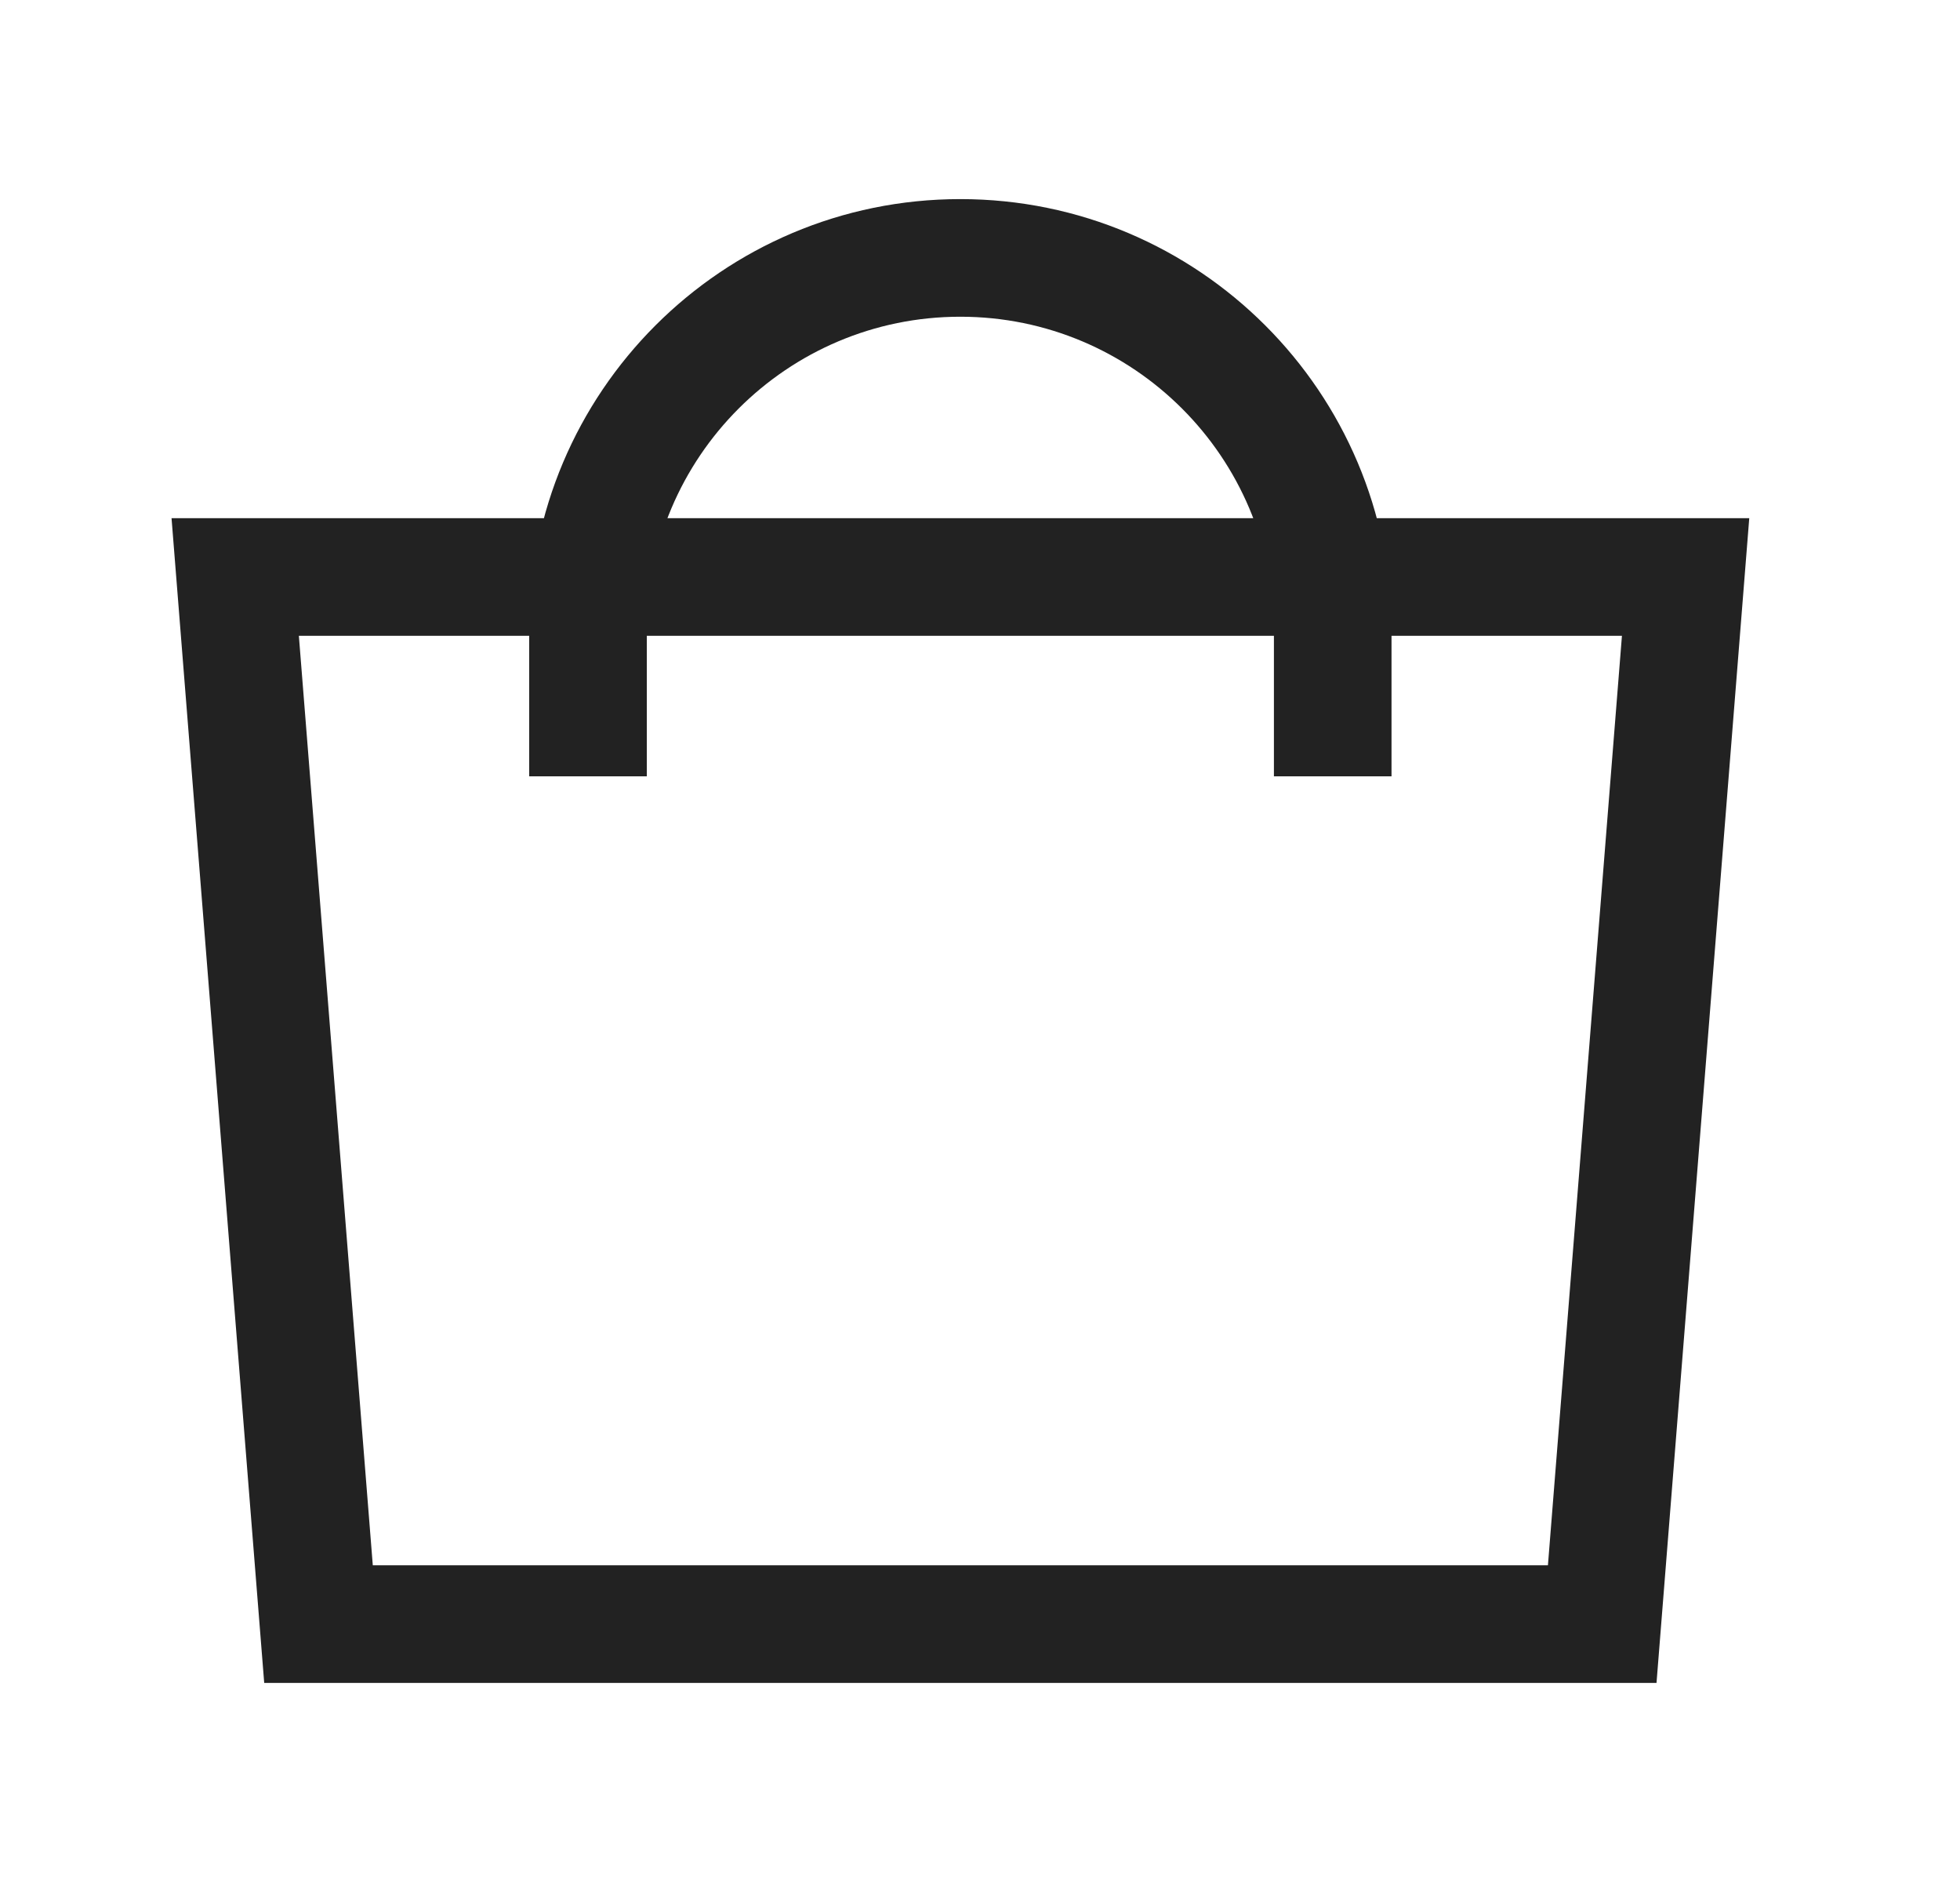
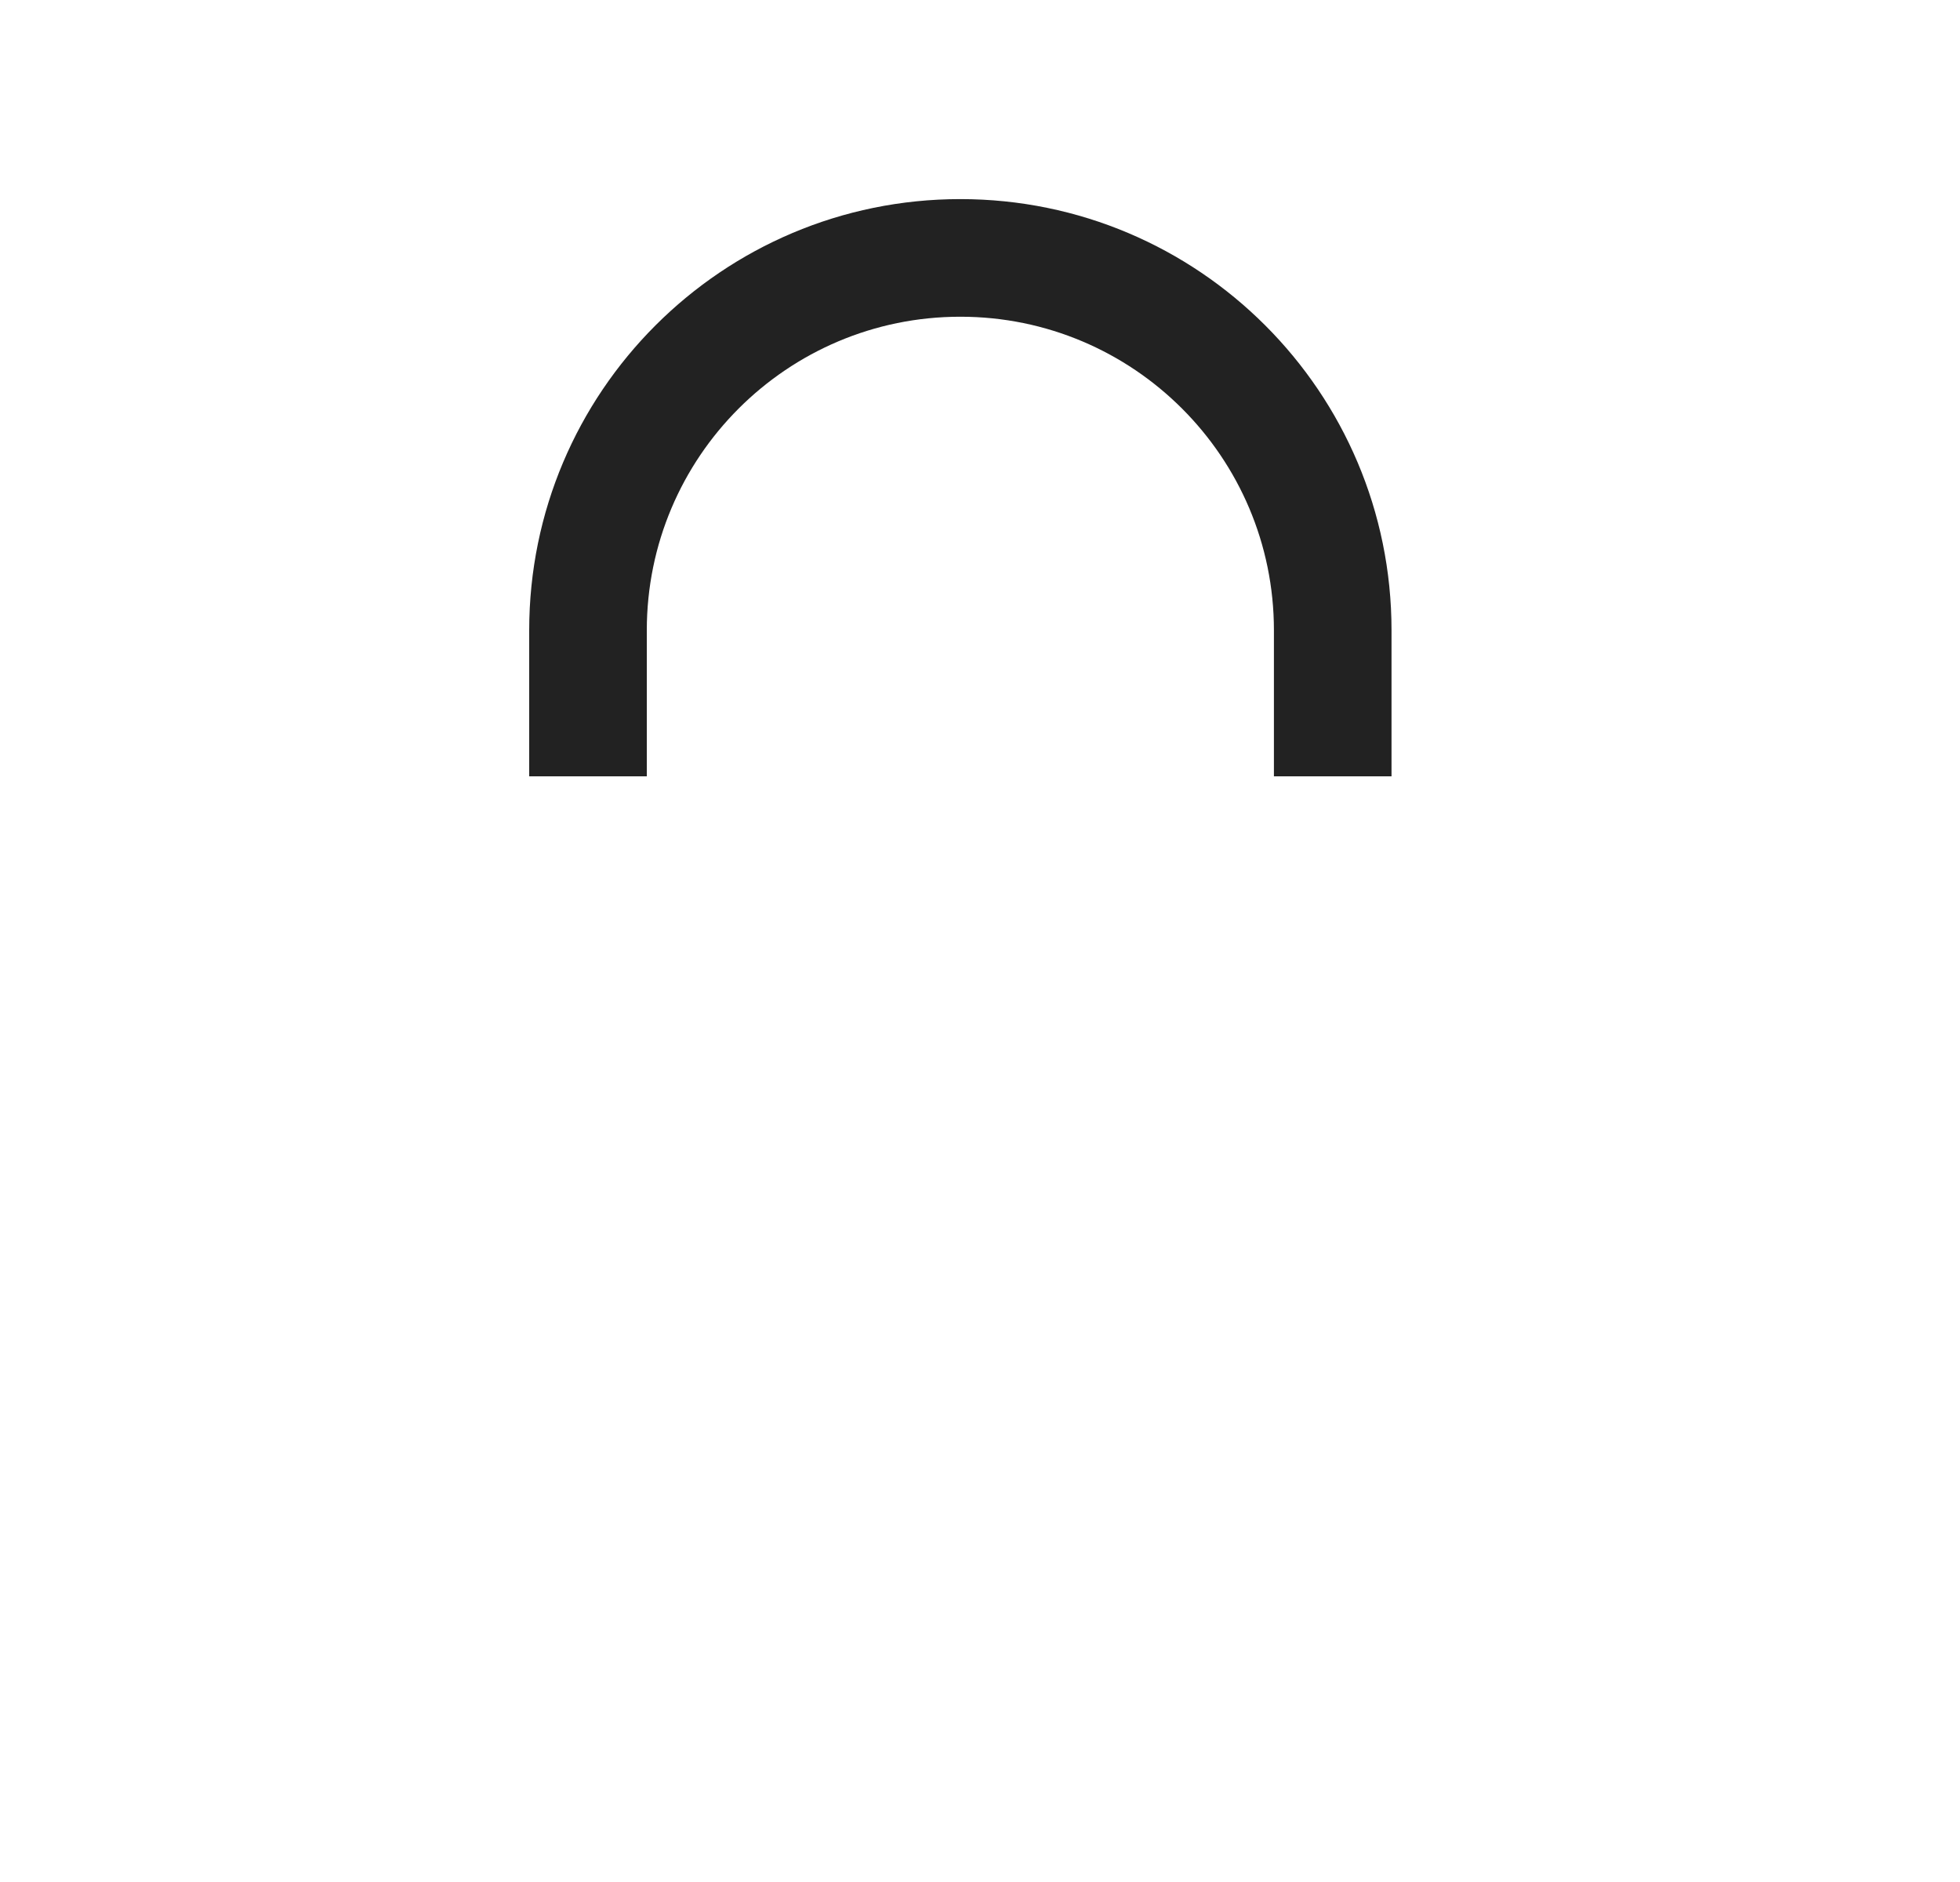
<svg xmlns="http://www.w3.org/2000/svg" width="25" height="24" viewBox="0 0 25 24" fill="none">
  <path fill-rule="evenodd" clip-rule="evenodd" d="M12.249 4.039C10.04 4.039 8.25 5.83 8.25 8.038V9.9H6.75V8.038C6.75 5.001 9.212 2.539 12.249 2.539C15.287 2.539 17.749 5.001 17.749 8.038V9.9H16.249V8.038C16.249 5.83 14.458 4.039 12.249 4.039Z" fill="#222222" />
-   <path fill-rule="evenodd" clip-rule="evenodd" d="M2.188 6.608L22.312 6.608L21.129 21.461L3.37 21.461L2.188 6.608ZM4.755 19.961L19.744 19.961L20.688 8.108L3.812 8.108L4.755 19.961Z" fill="#222222" />
</svg>